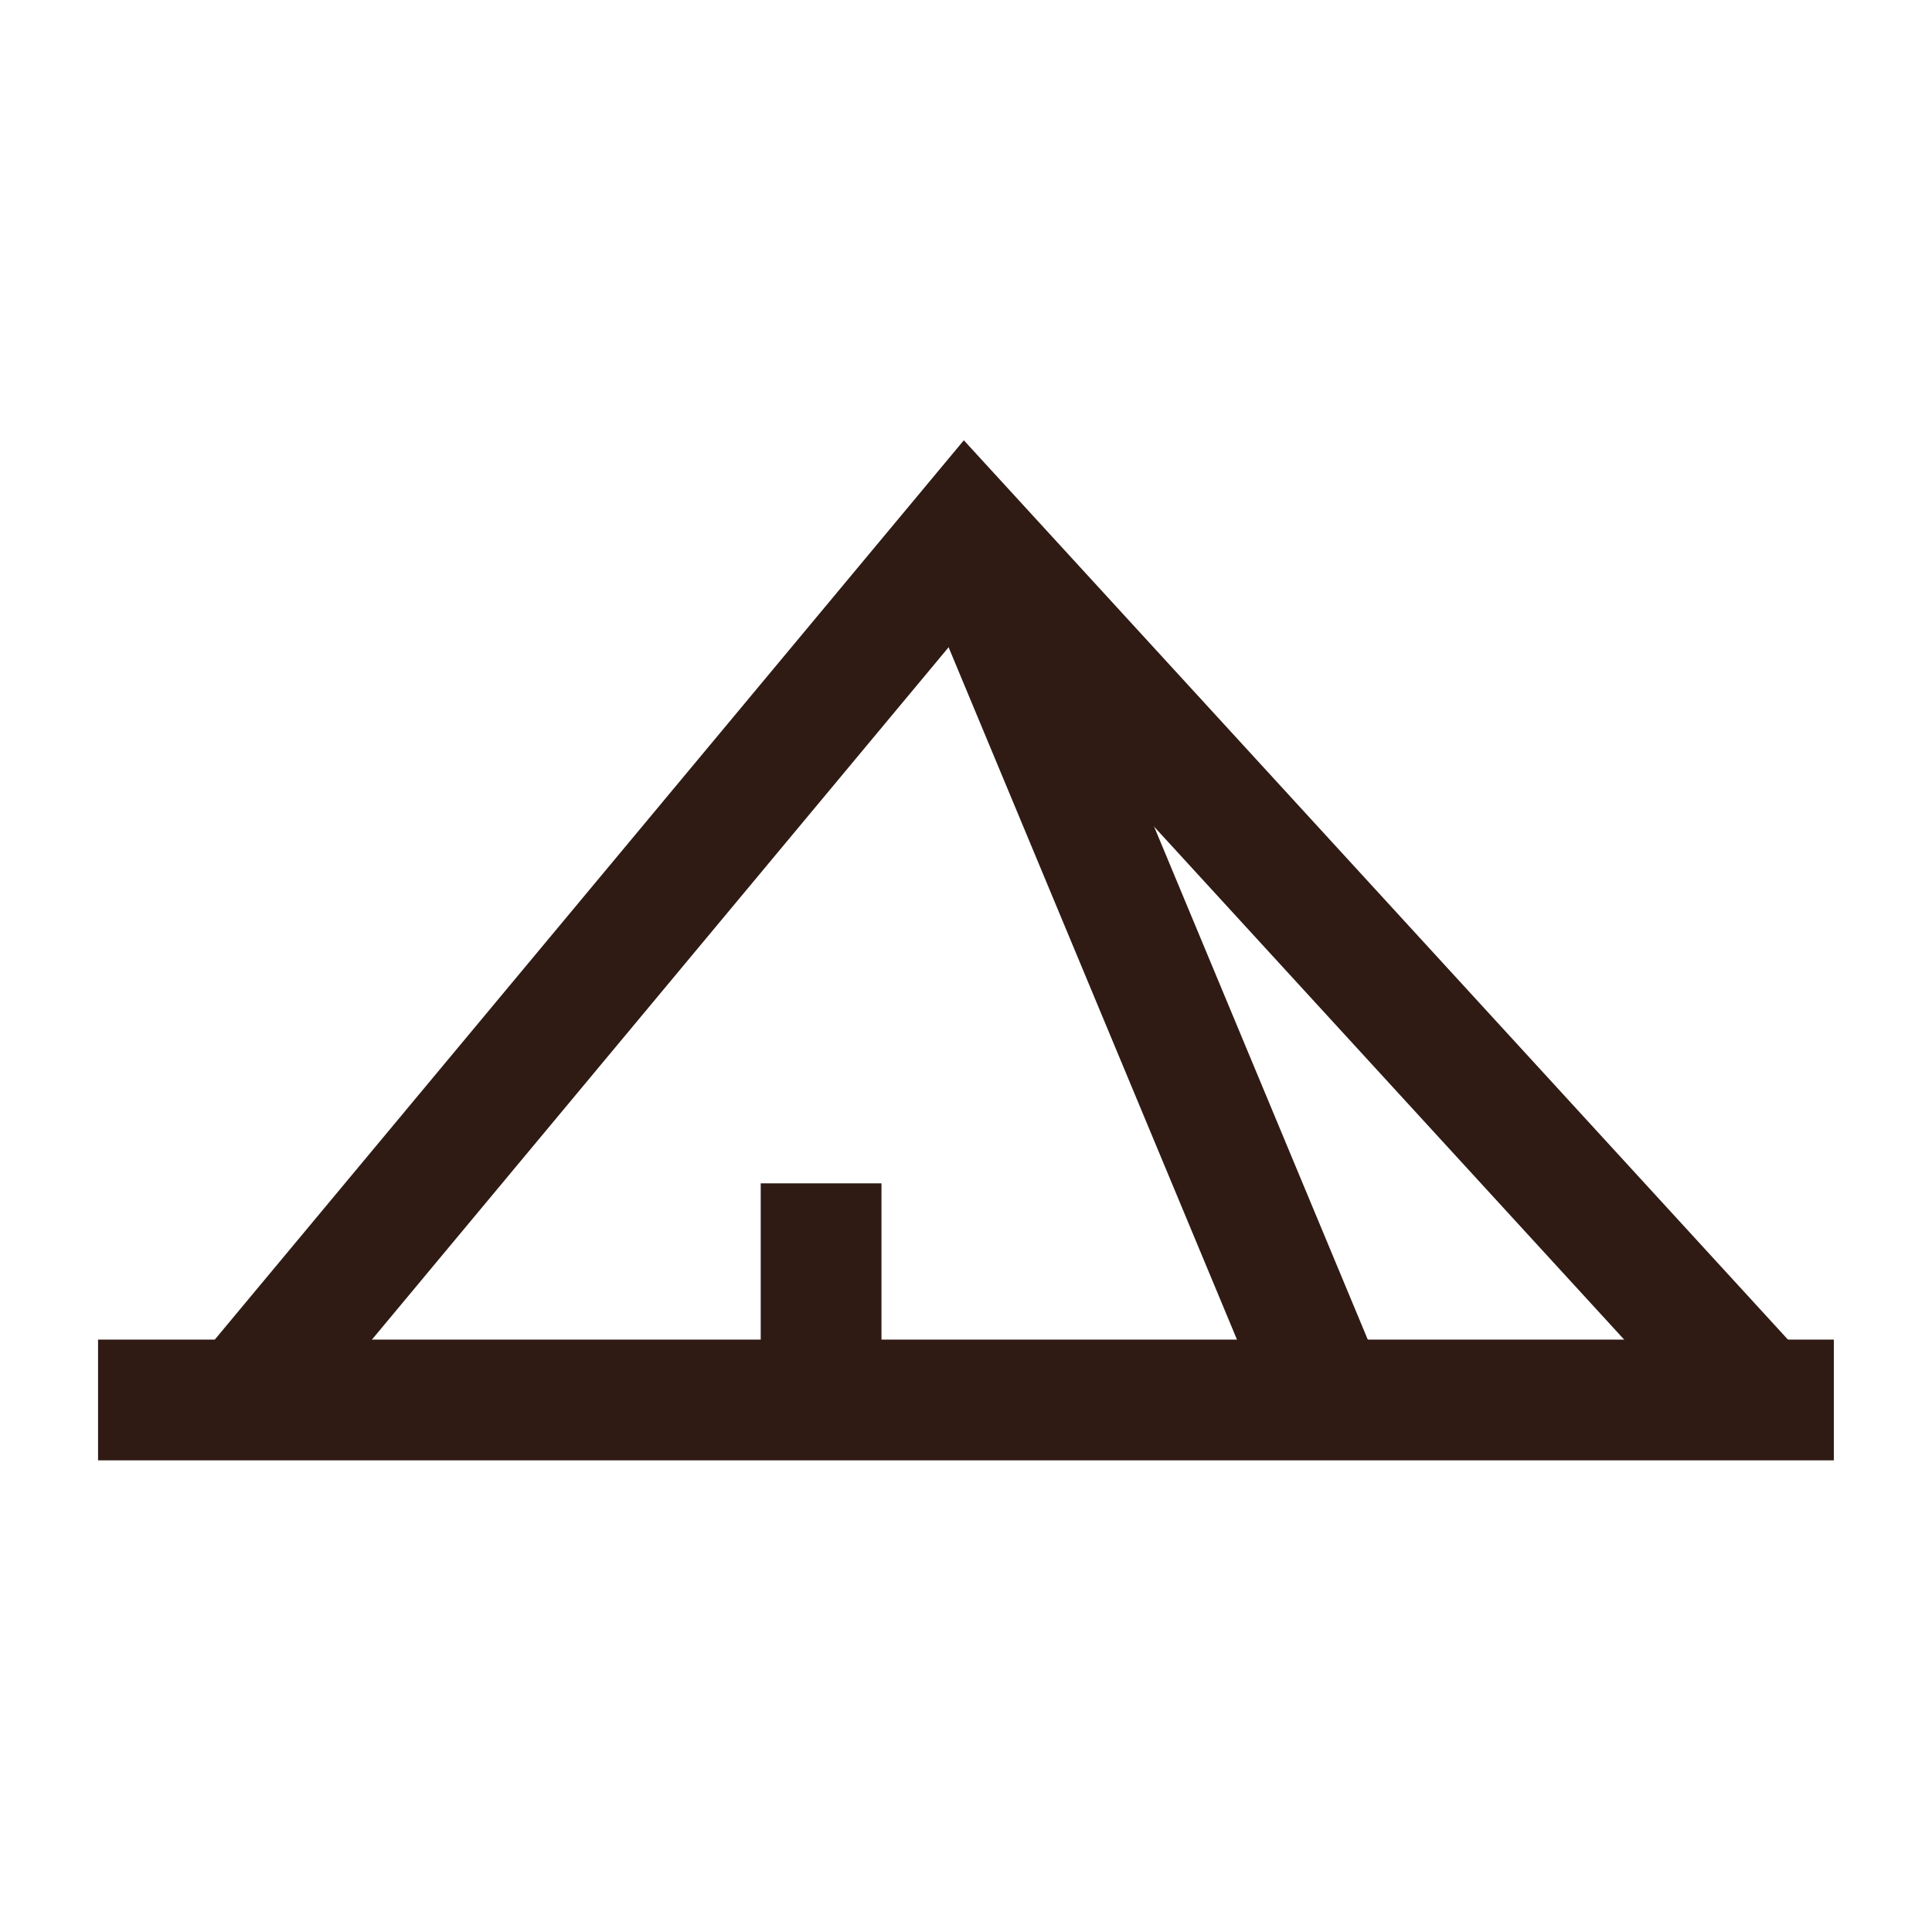
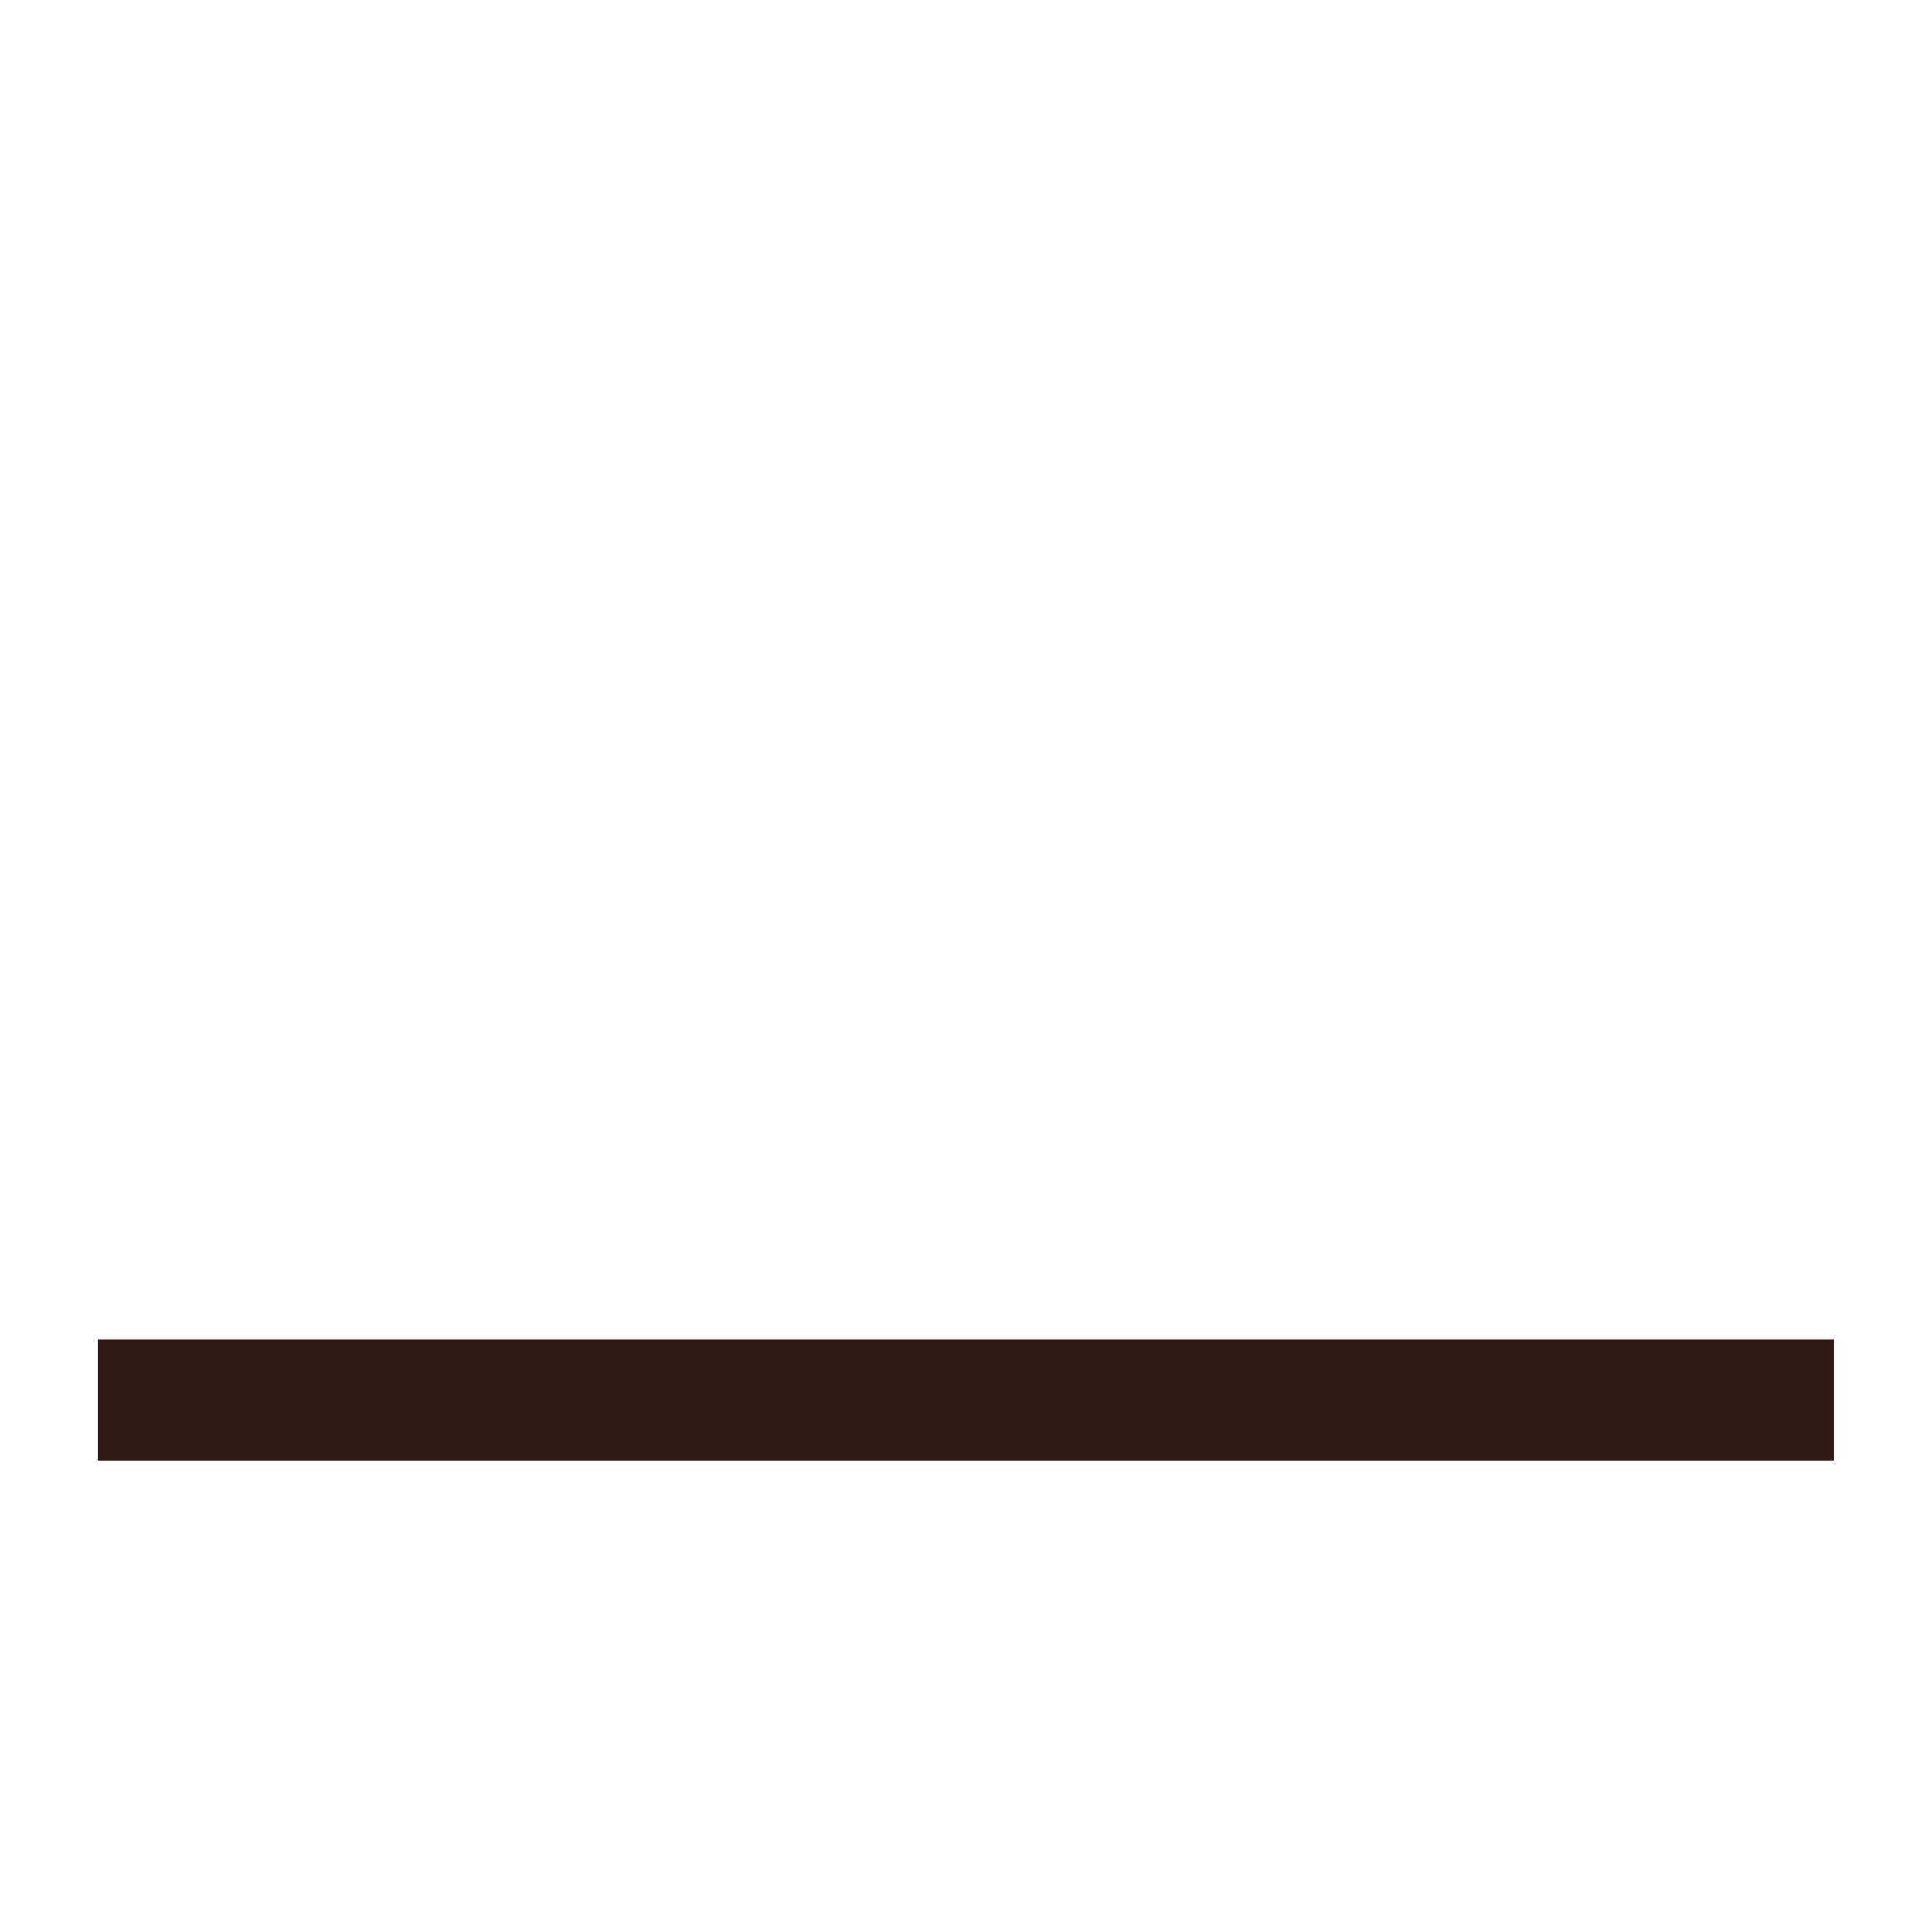
<svg xmlns="http://www.w3.org/2000/svg" id="Pyramid--Streamline-Atlas" viewBox="-0.5 -0.5 16 16" height="16" width="16">
  <desc>
    Pyramid Streamline Icon: https://streamlinehq.com
  </desc>
  <defs />
-   <path d="M14.087 11.094 7.5 3.906l-5.987 7.188" fill="none" stroke="#2f1b14" stroke-miterlimit="10" stroke-width="1" />
-   <path d="m7.5 3.906 2.994 7.188" fill="none" stroke="#2f1b14" stroke-miterlimit="10" stroke-width="1" />
-   <path d="m6.3 9.3 0 1.794" fill="none" stroke="#2f1b14" stroke-miterlimit="10" stroke-width="1" />
  <path d="m0.312 11.094 14.375 0" fill="none" stroke="#2f1b14" stroke-miterlimit="10" stroke-width="1" />
</svg>